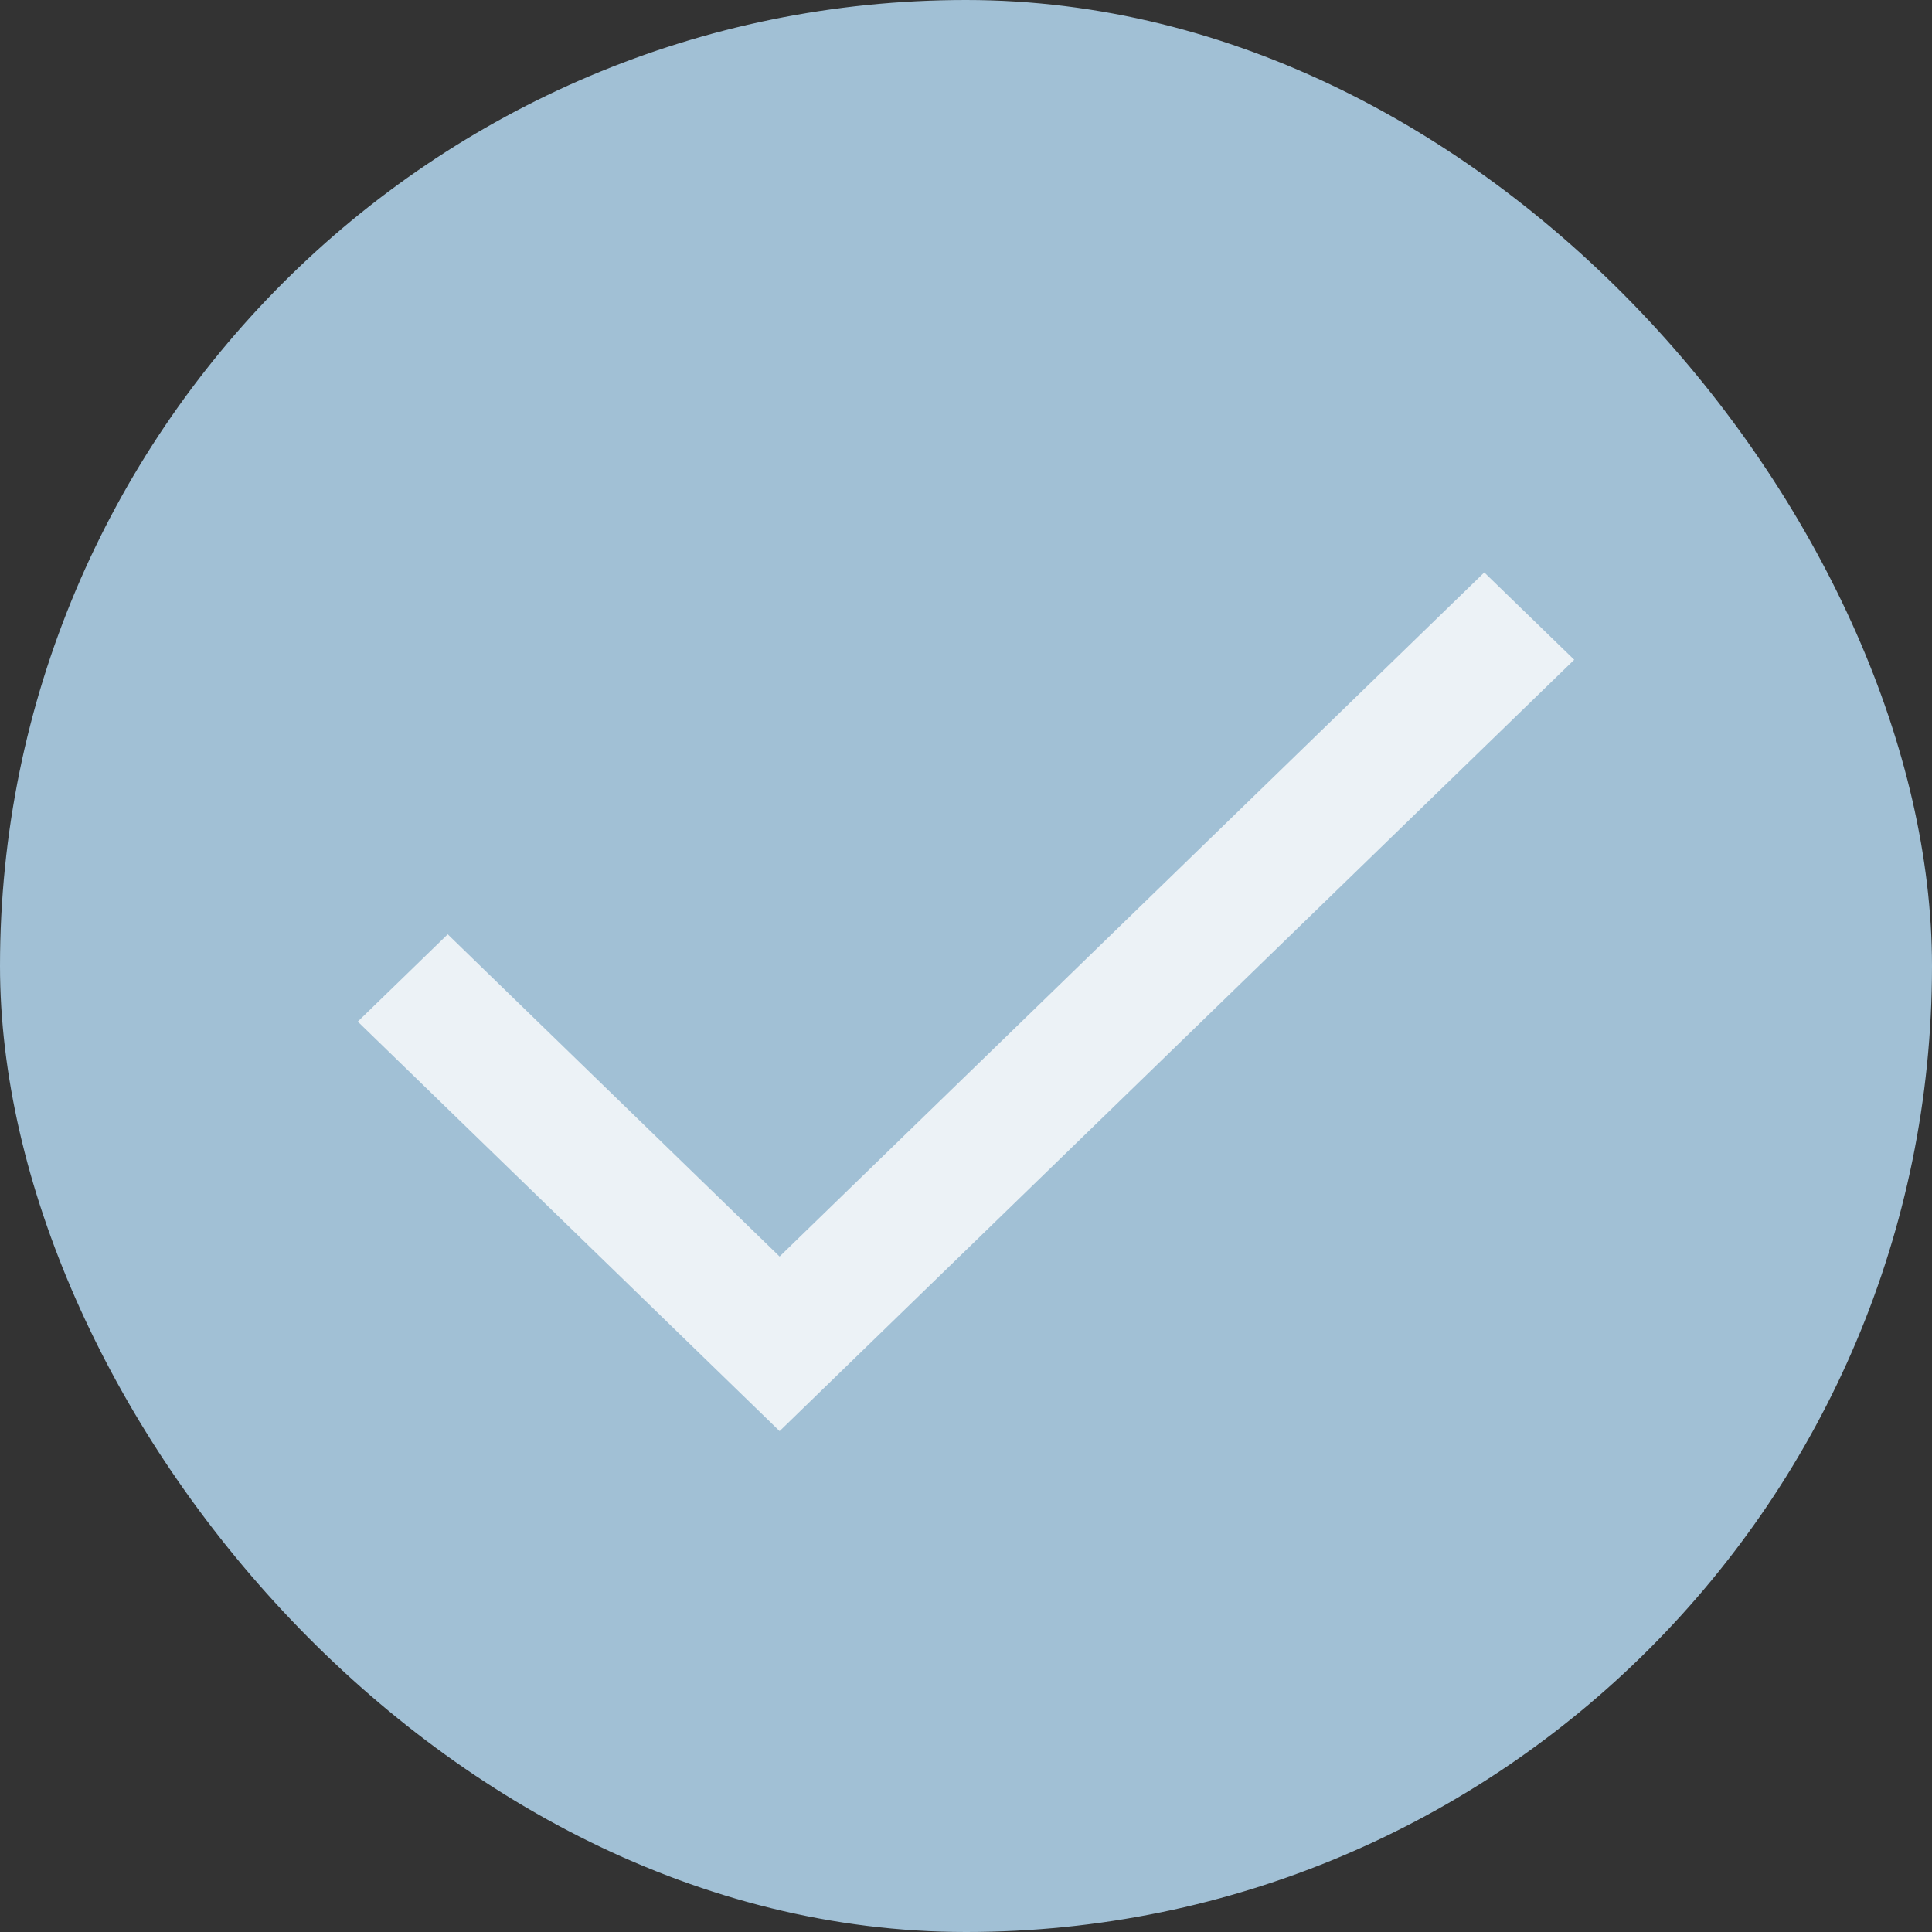
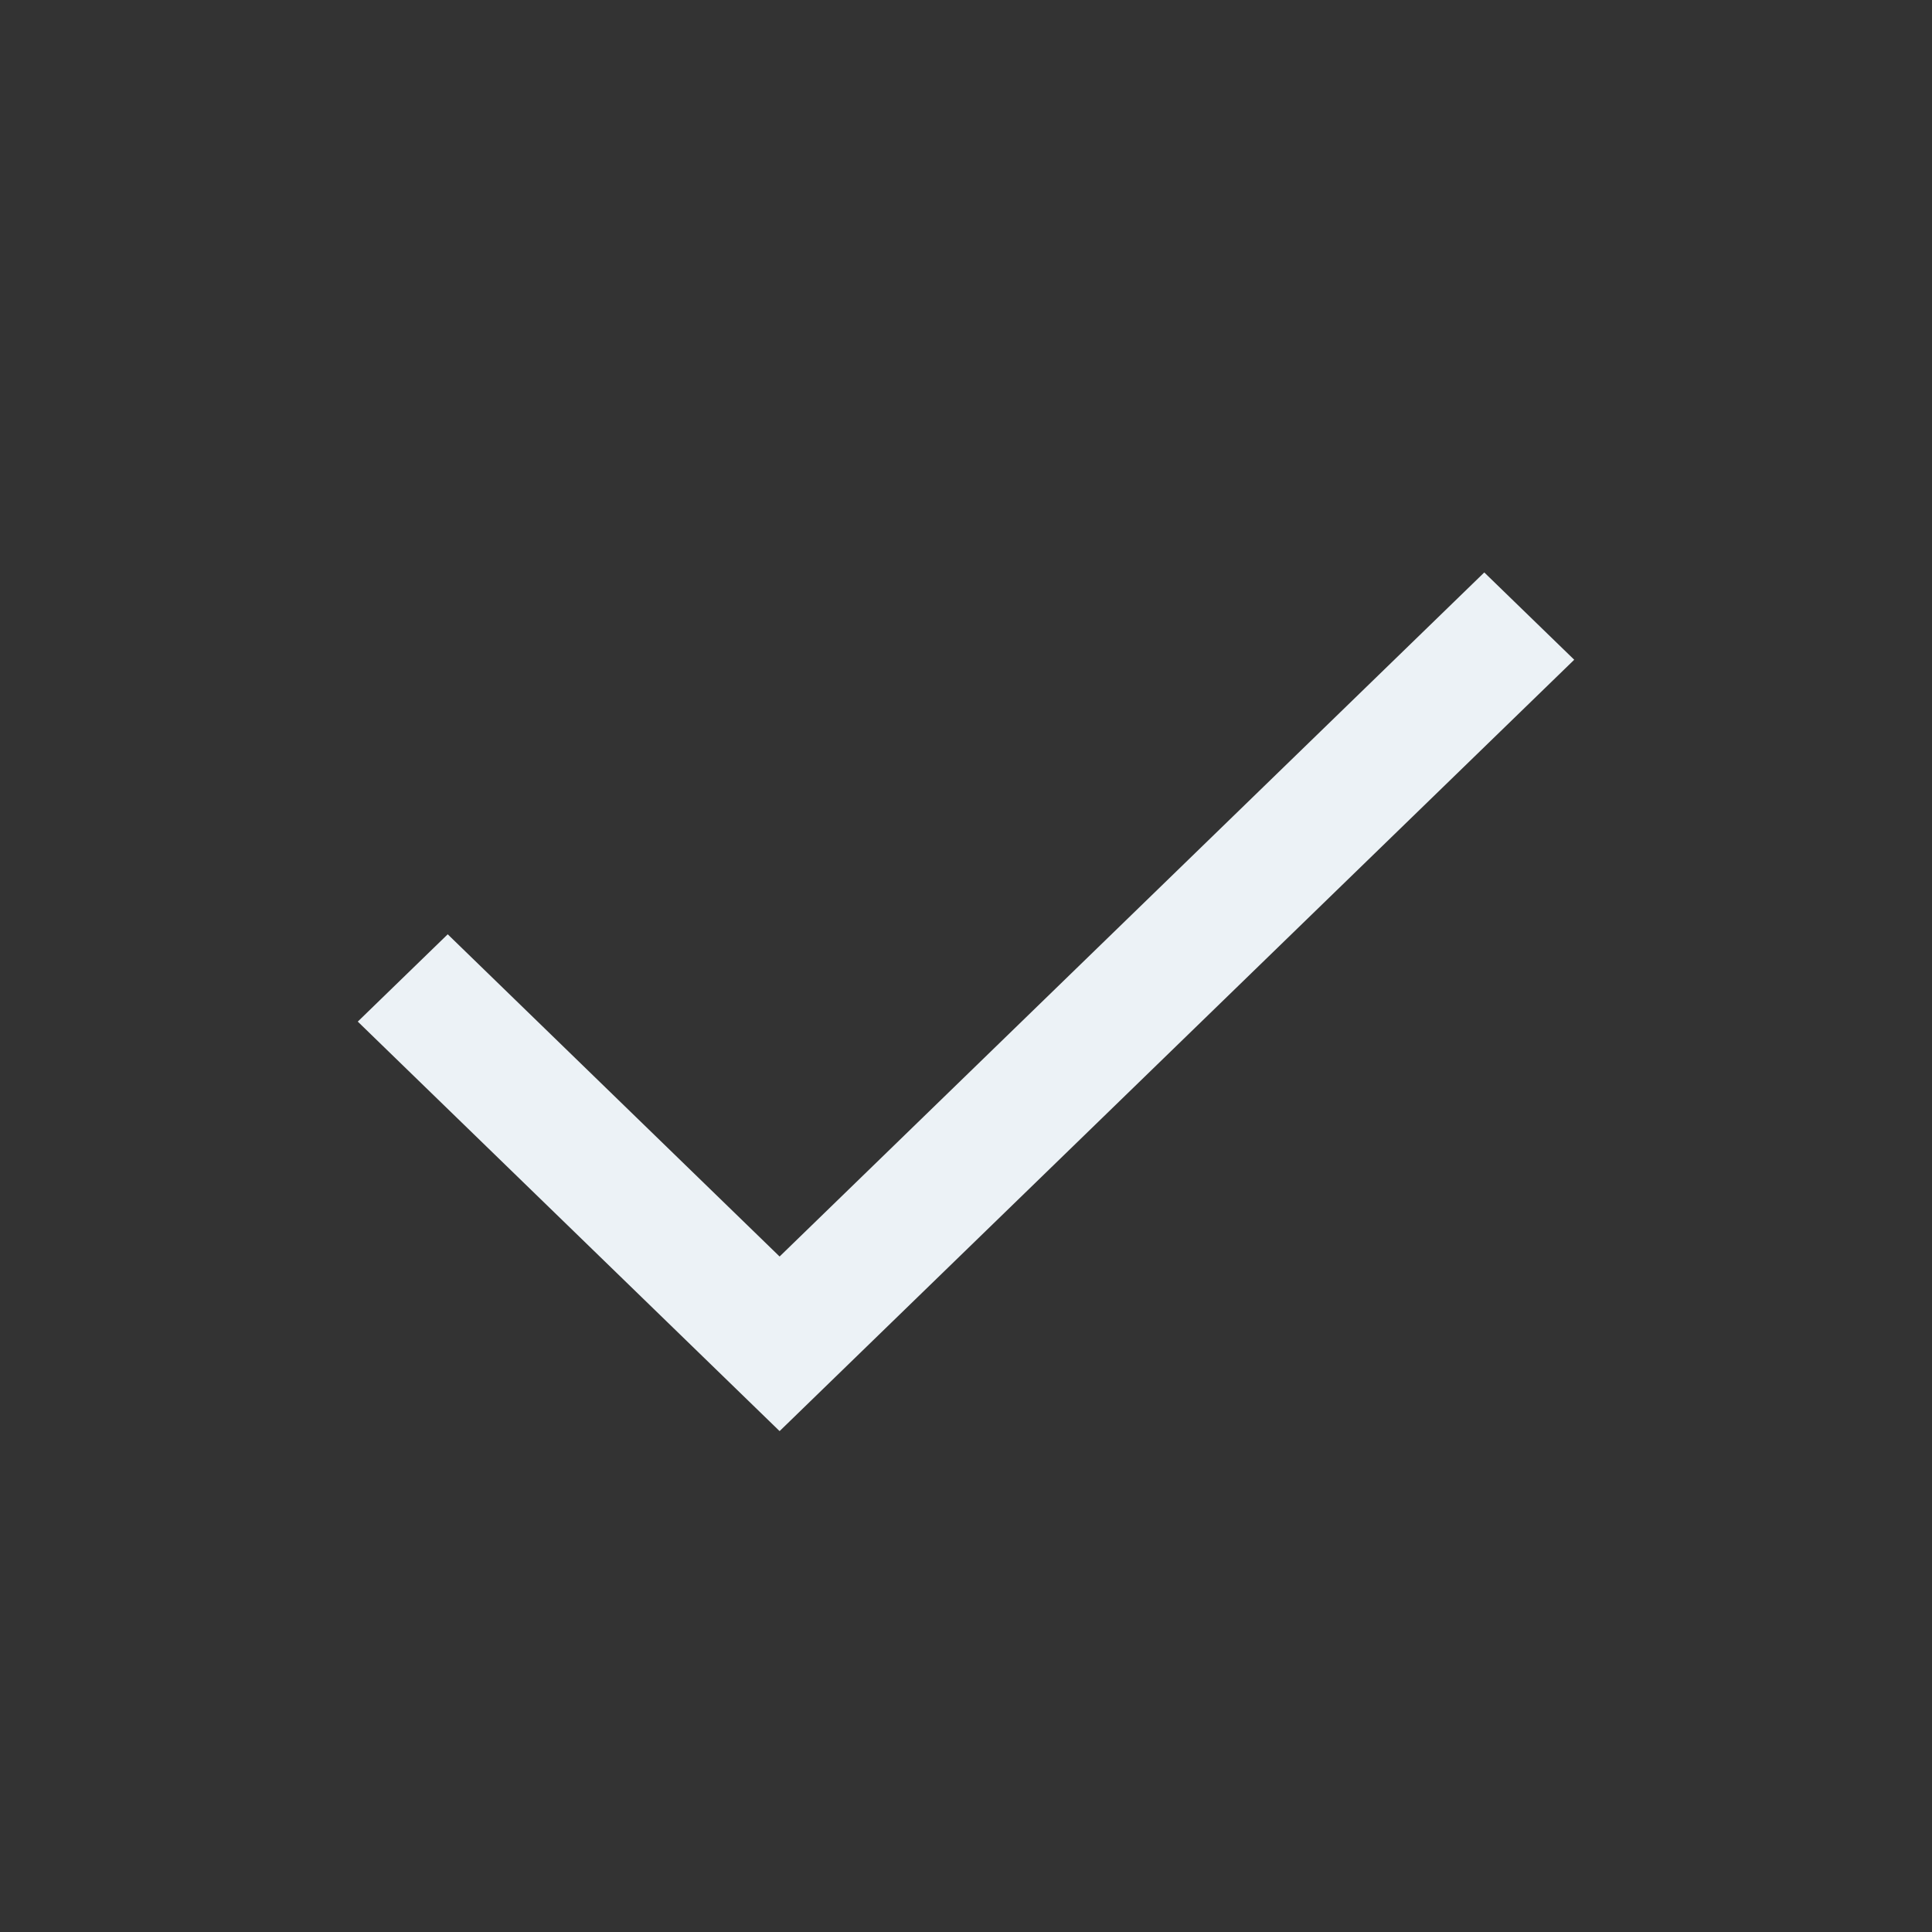
<svg xmlns="http://www.w3.org/2000/svg" width="27" height="27" viewBox="0 0 27 27" fill="none">
  <rect x="0" y="0" width="27" height="27" fill="#333333" stroke="none" />
-   <rect width="27" height="27" rx="13.5" fill="#A1C0D5" />
  <path d="M10.895 20L5 14.277L6.257 13.057L10.895 17.56L20.743 8L22 9.22L10.895 20Z" fill="#ECF2F6" />
</svg>